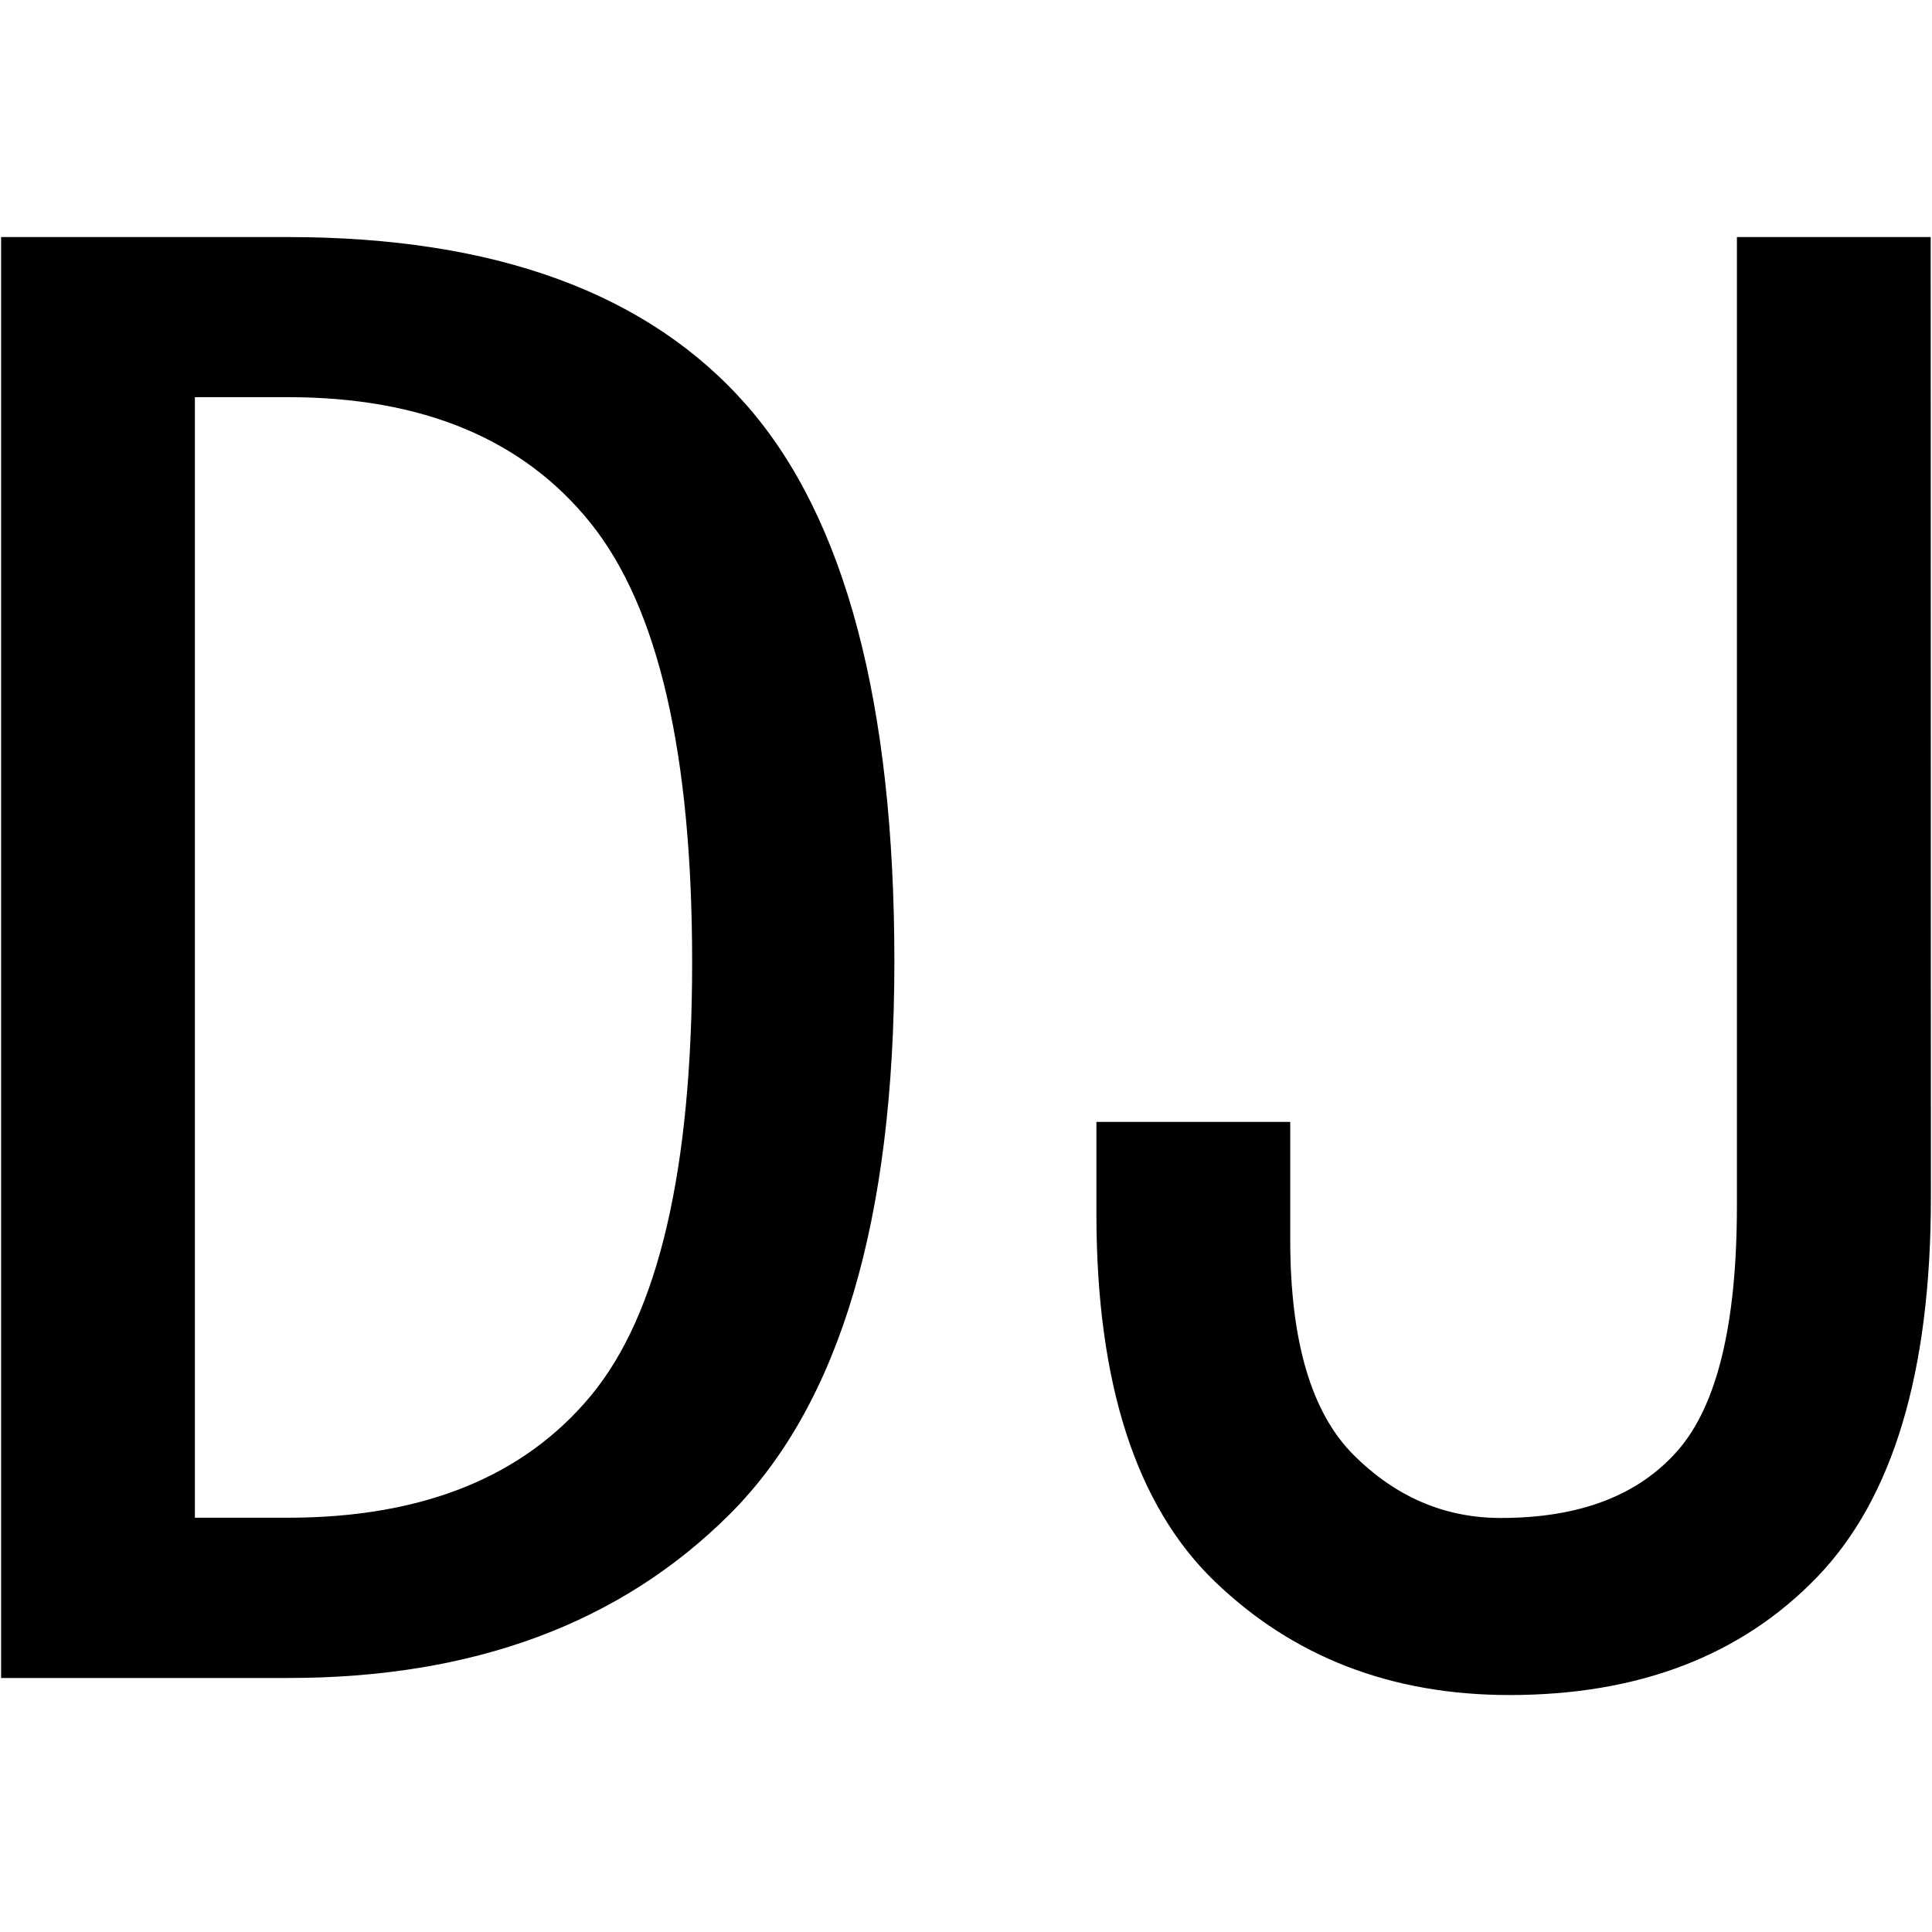
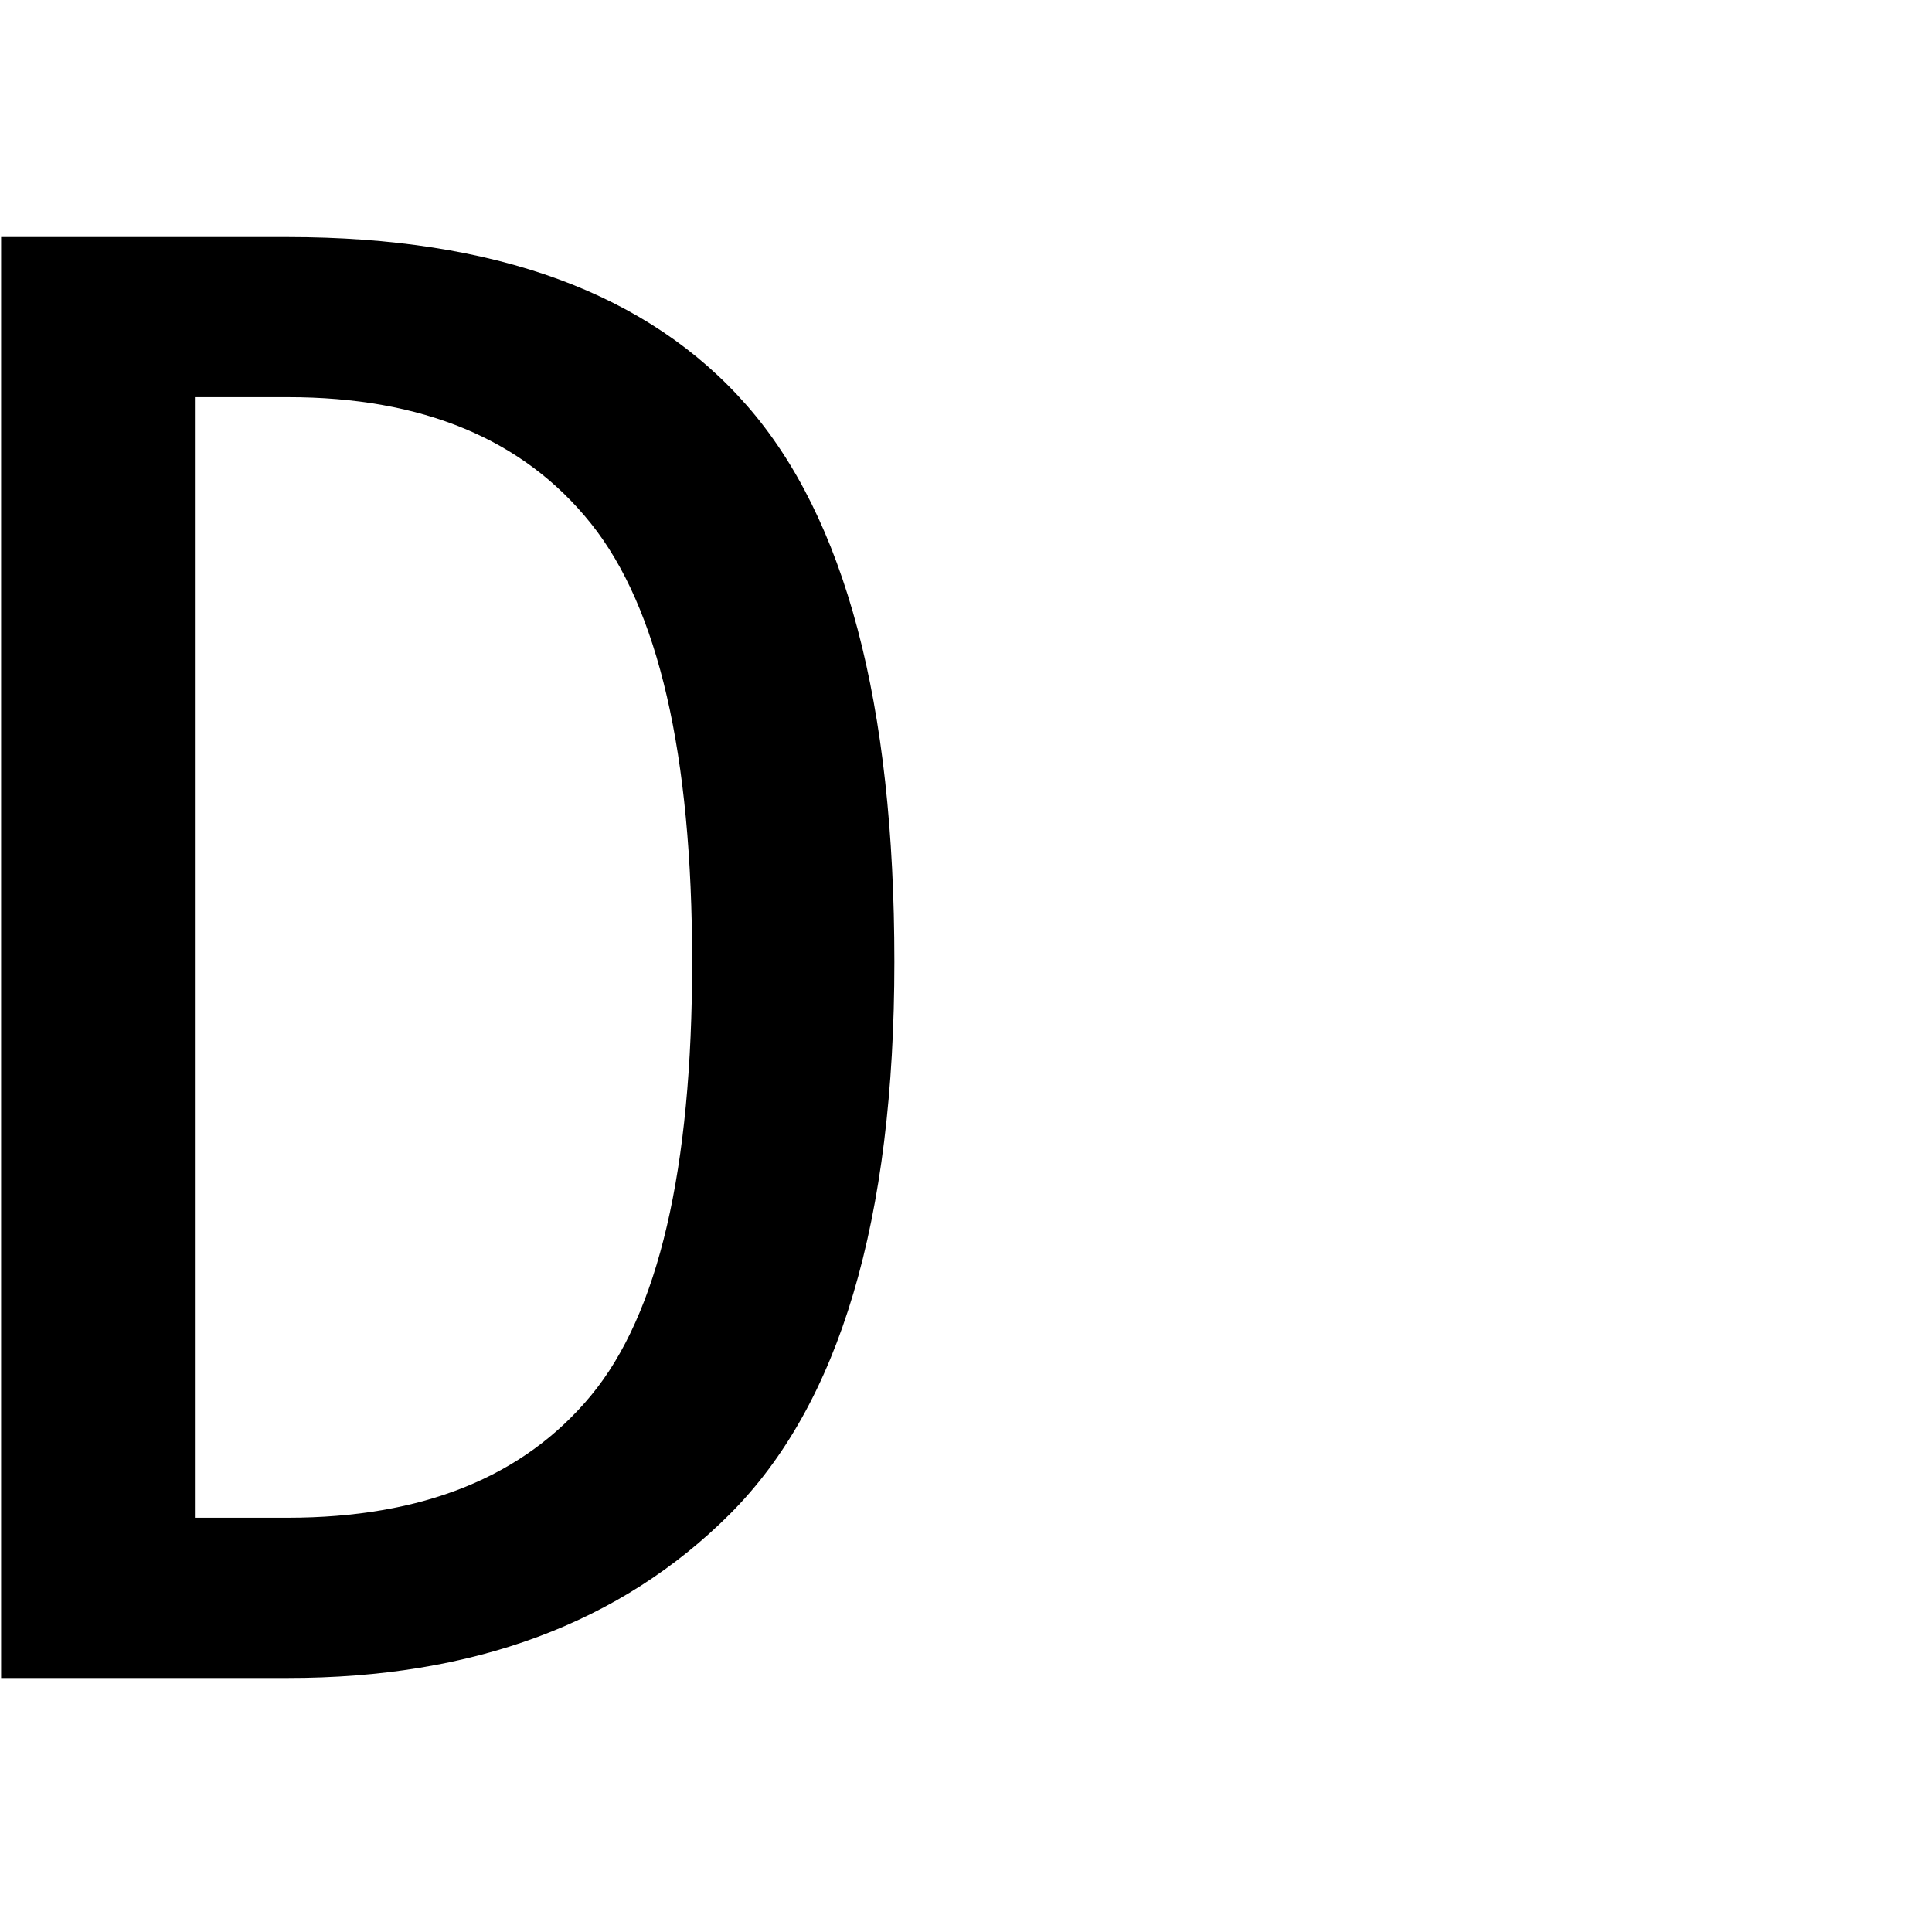
<svg xmlns="http://www.w3.org/2000/svg" id="图层_1" data-name="图层 1" viewBox="0 0 400 400">
  <path d="M185.17,199.13q0,80.25-34,114.28t-91.6,34H.23V49.08H59.55q64.55,0,95.09,34.89T185.17,199.13Zm-41.87,0q0-64.53-20.94-90.73T59.55,82.23H40.35v232h19.2q41.86,0,62.81-25.3T143.3,199.13Z" />
-   <path d="M399.77,248q0,54.09-23.55,78.51t-63.68,24.43q-36.65,0-61.07-23.55T227,251.47V232.28h40.13V256.7q0,31.41,13.09,44.5t30.53,13.08q24.43,0,36.64-14t12.22-50.59V49.08h40.12Z" />
</svg>